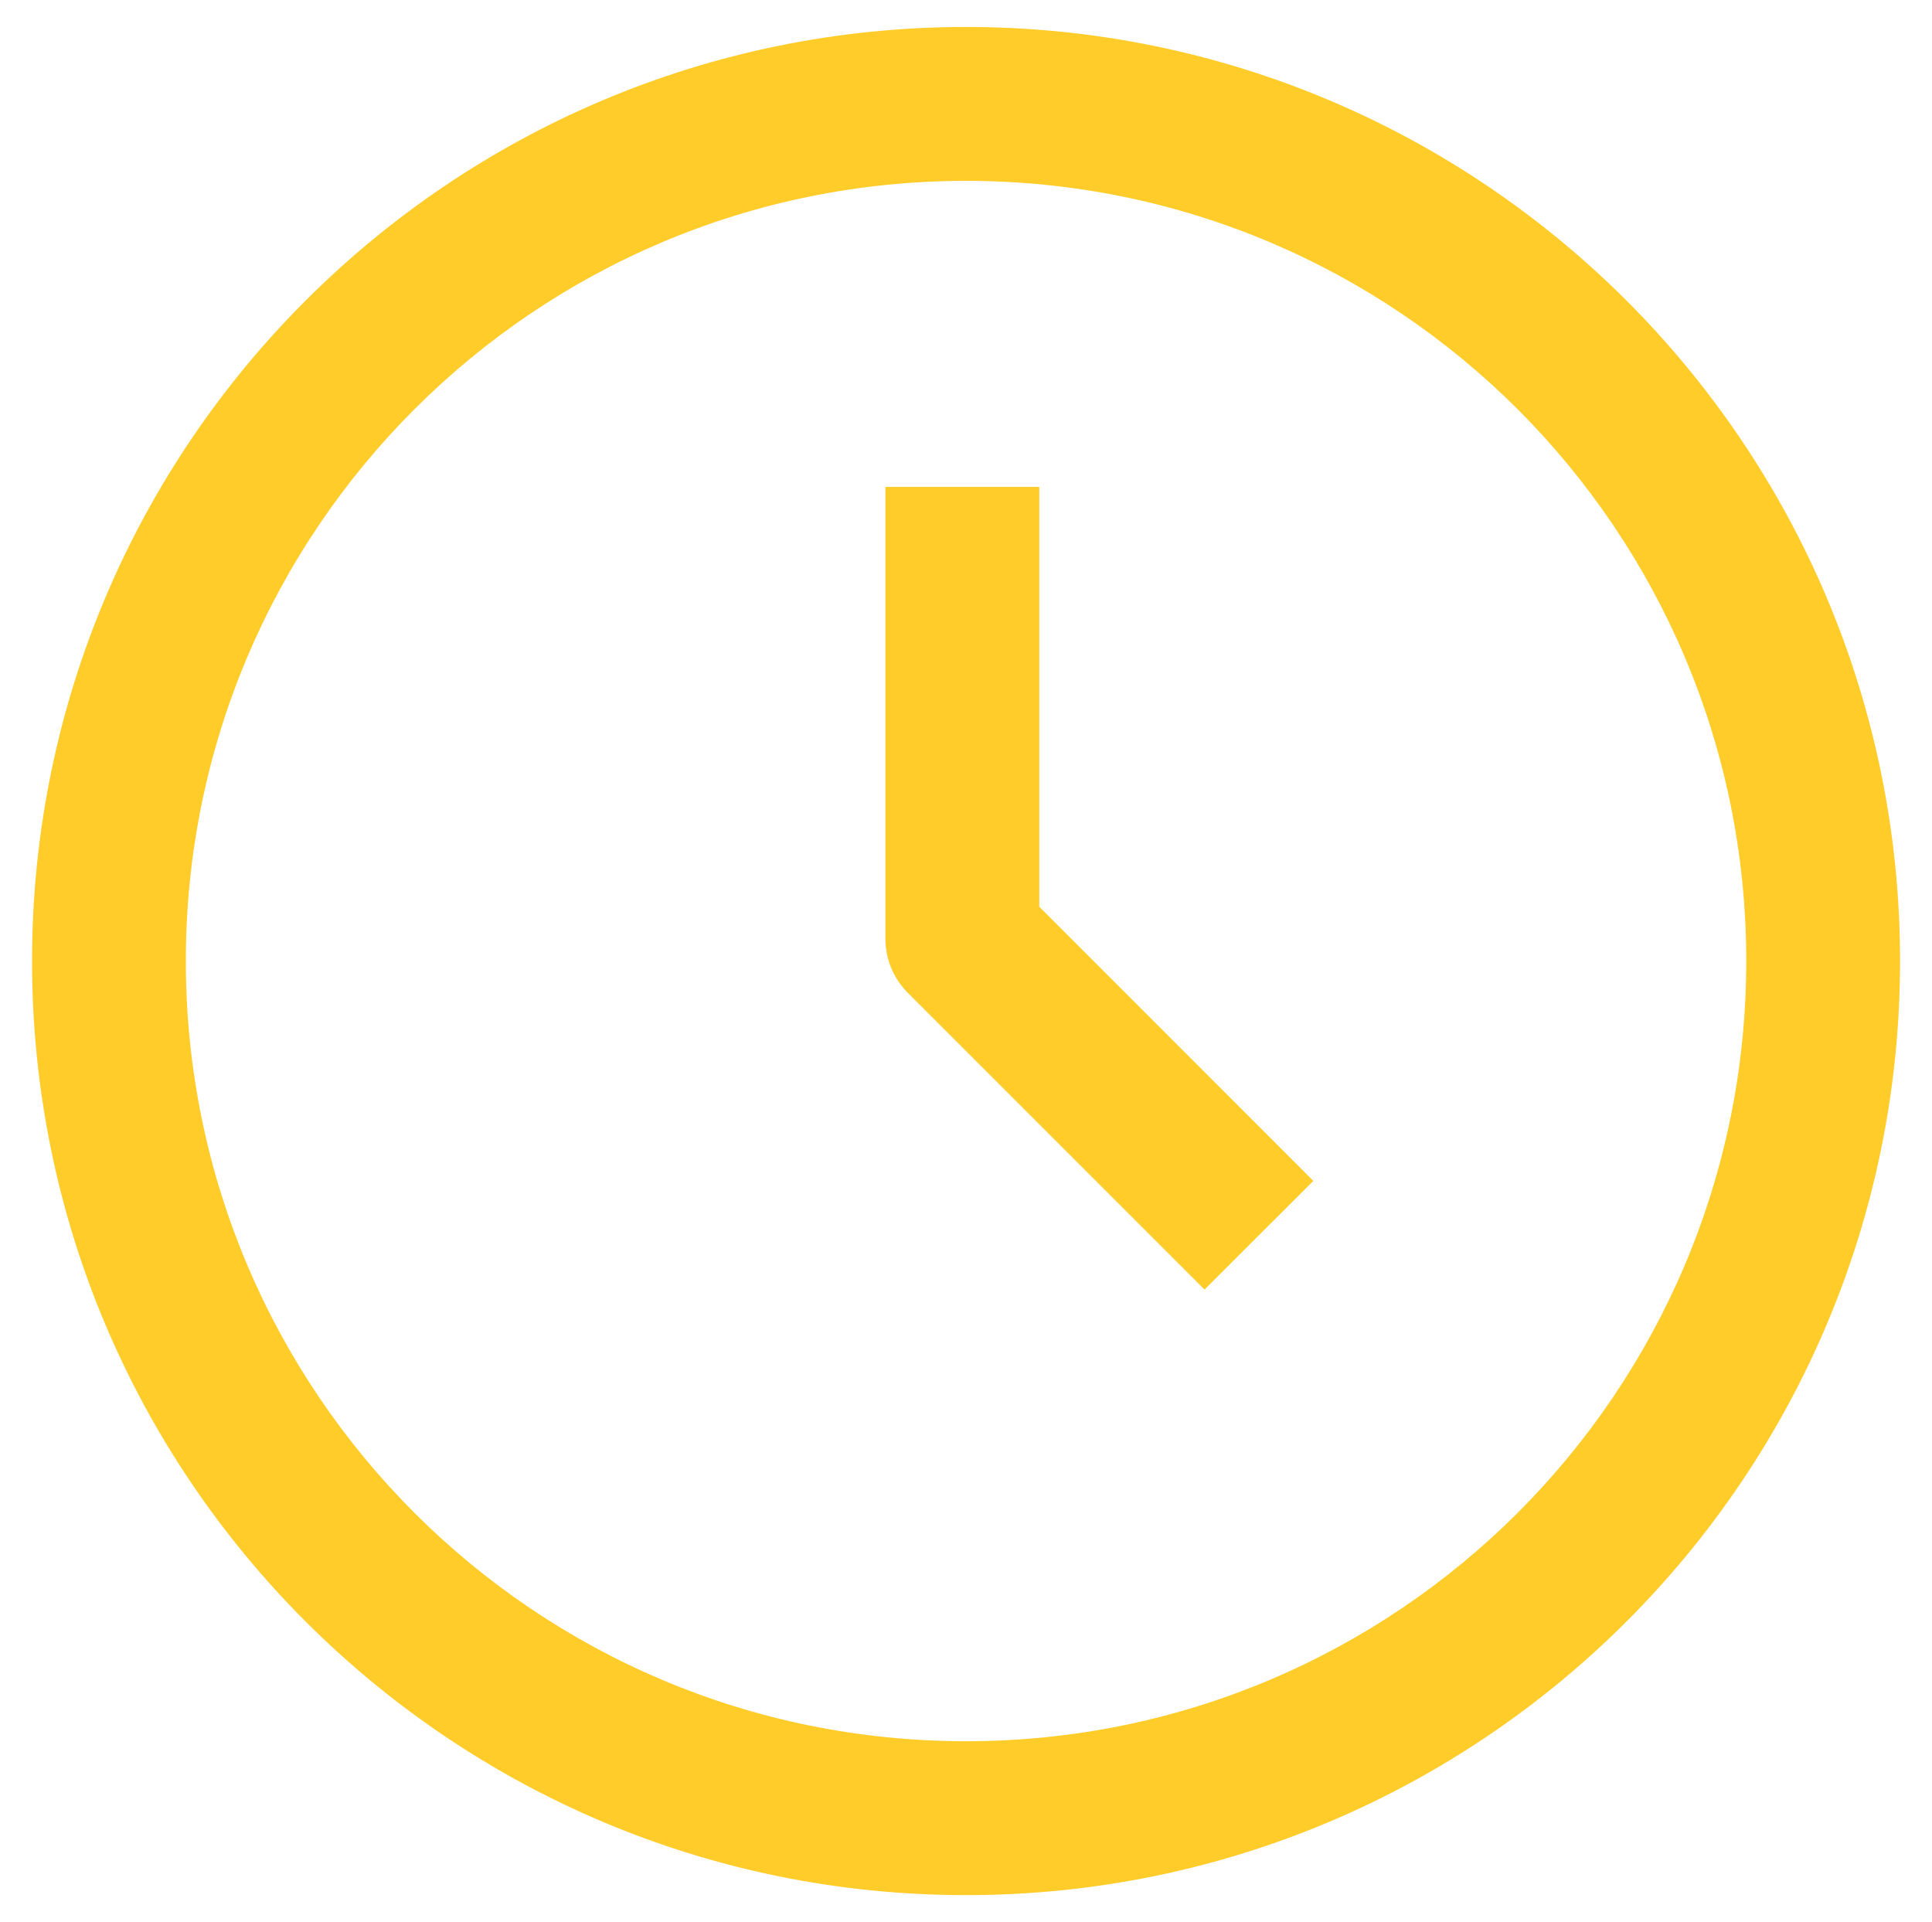
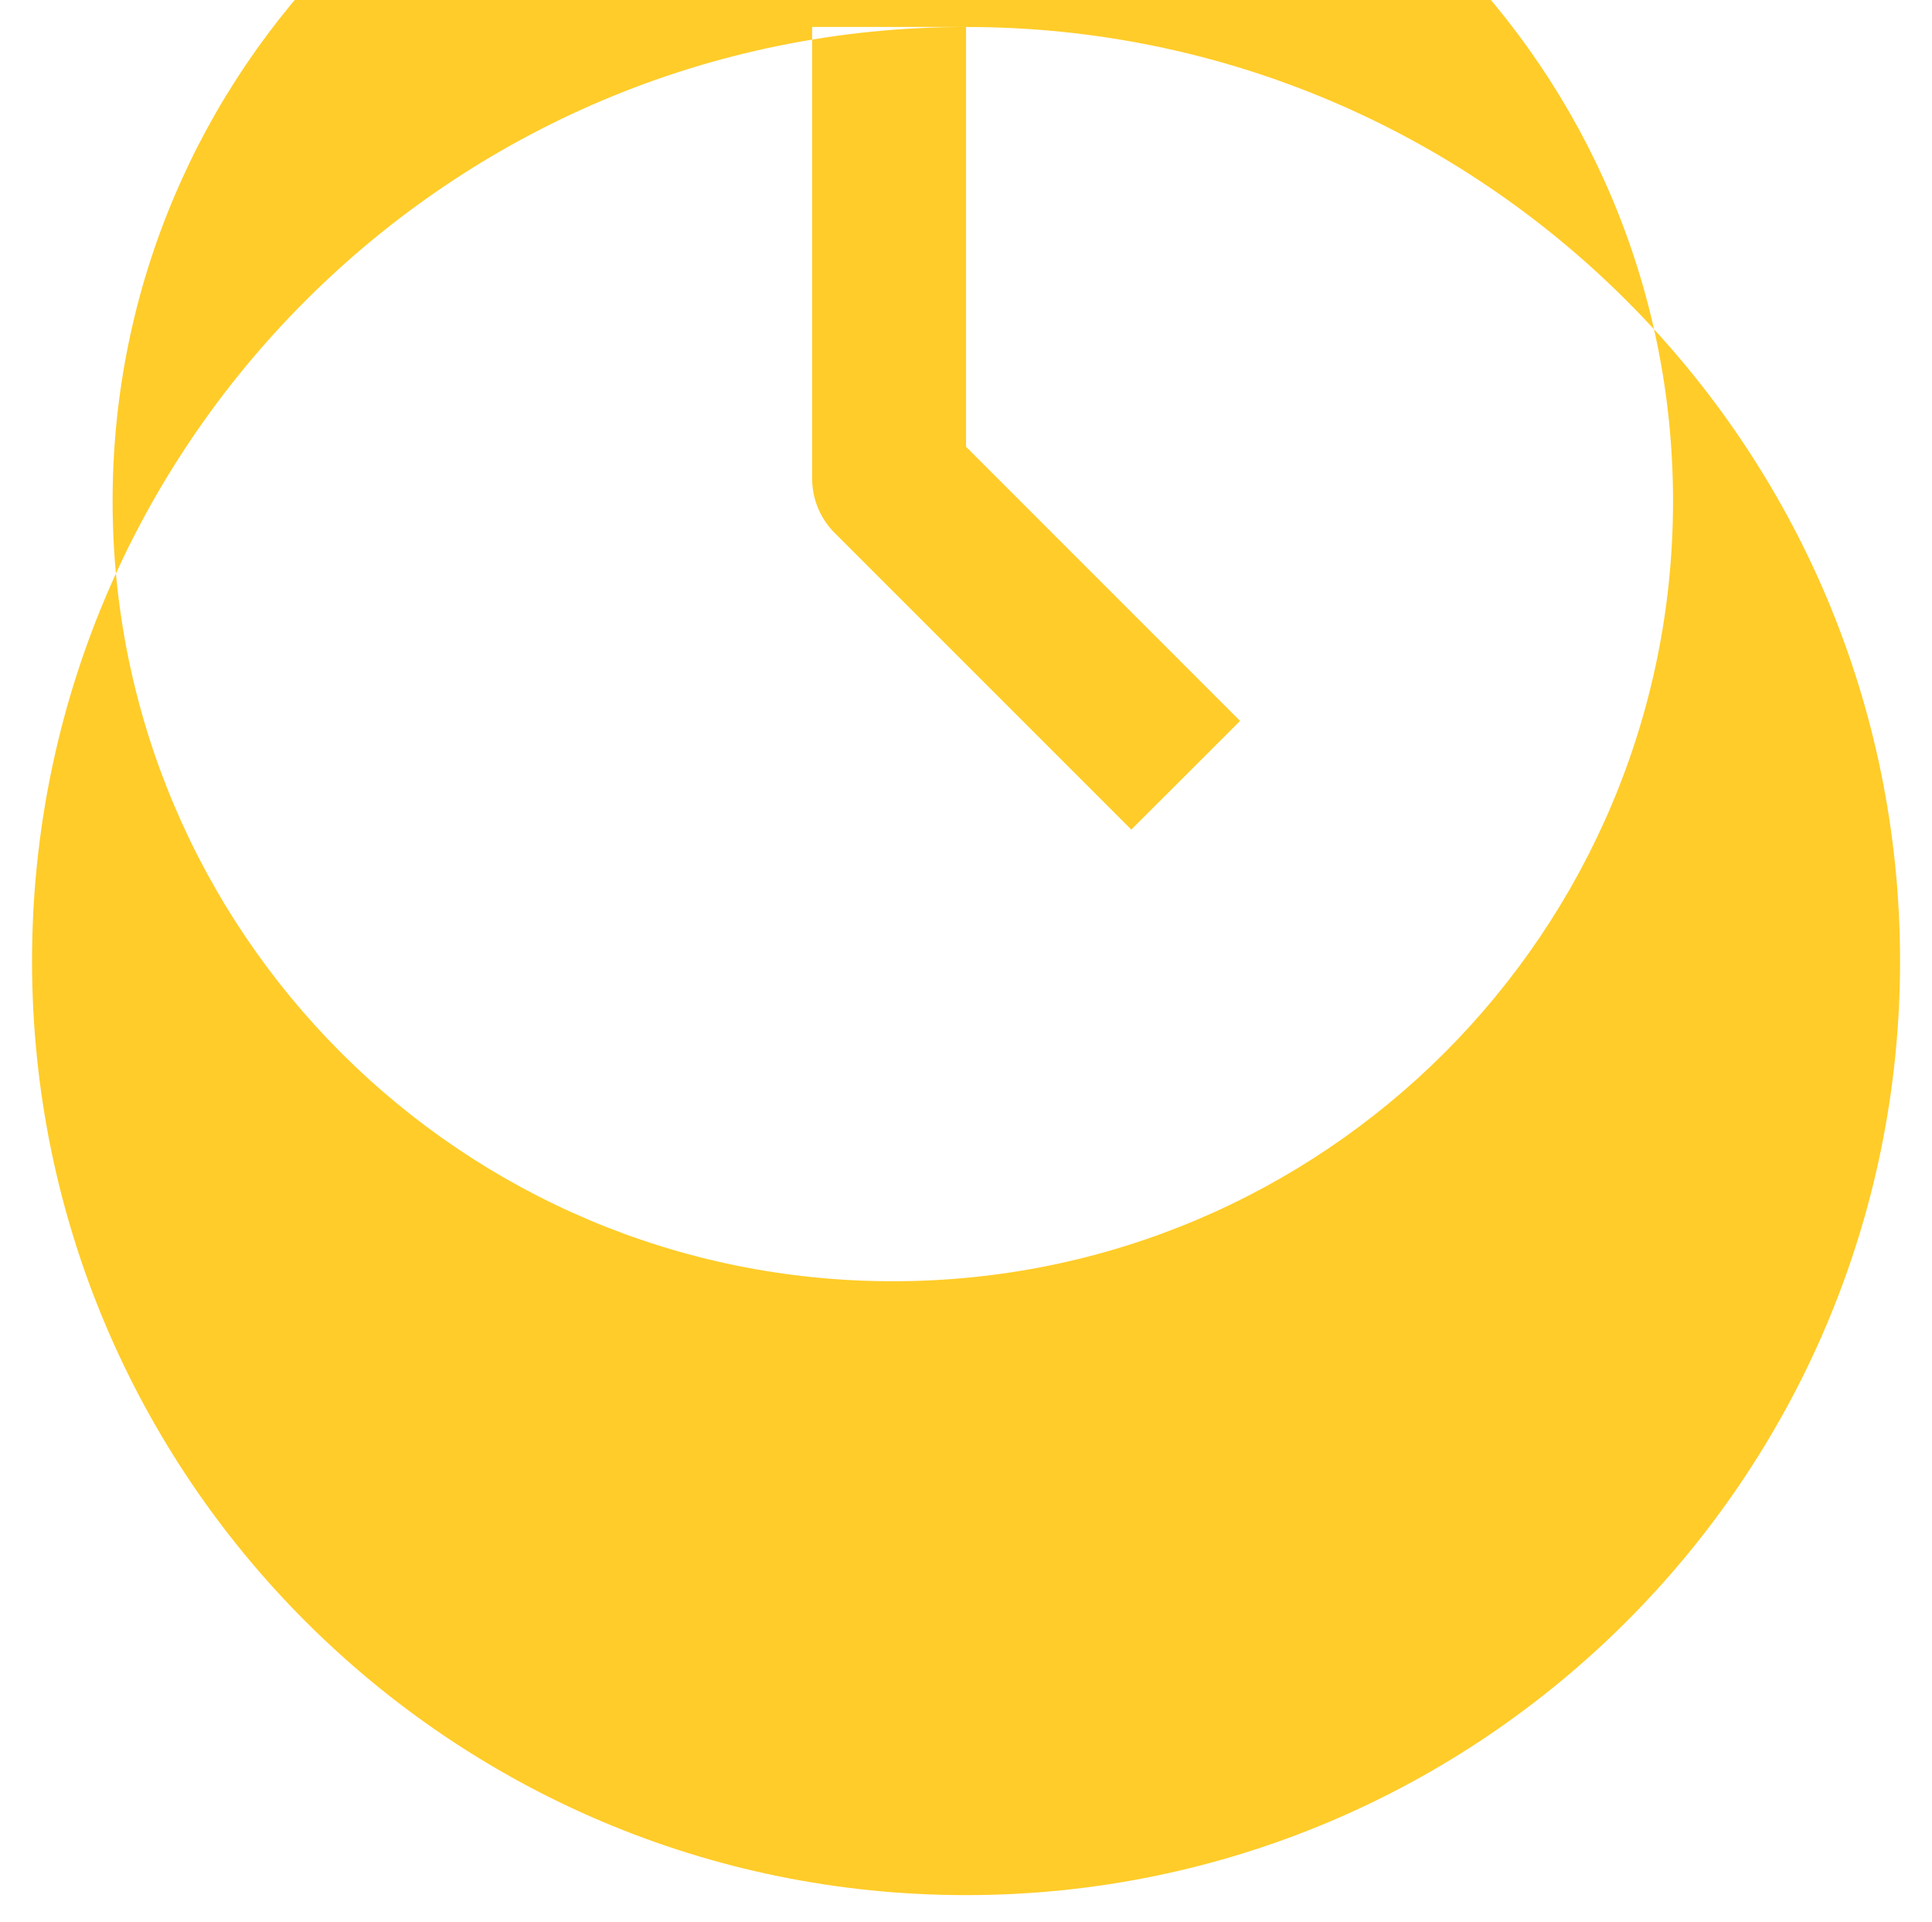
<svg xmlns="http://www.w3.org/2000/svg" xml:space="preserve" width="194px" height="193px" version="1.1" style="shape-rendering:geometricPrecision; text-rendering:geometricPrecision; image-rendering:optimizeQuality; fill-rule:evenodd; clip-rule:evenodd" viewBox="0 0 19233 19127">
  <defs>
    <style type="text/css">
   
    .fil0 {fill:none}
    .fil1 {fill:#FFCC29;fill-rule:nonzero}
   
  </style>
  </defs>
  <g id="Camada_x0020_1">
-     <polygon class="fil0" points="0,0 19233,0 19233,19127 0,19127 " />
-     <path class="fil1" d="M9617 265c2567,0 4892,1041 6575,2724 1682,1682 2723,4007 2723,6575 0,2567 -1041,4892 -2723,6574 -1683,1683 -4008,2724 -6575,2724 -2568,0 -4892,-1041 -6575,-2724 -1683,-1682 -2723,-4007 -2723,-6574 0,-2568 1040,-4893 2723,-6575 1683,-1683 4007,-2724 6575,-2724zm729 4579l0 4179 2728 2729 -1083 1082 -2950 -2950c-140,-139 -227,-331 -227,-544l0 -4496 1532 0zm4763 -773c-1406,-1405 -3348,-2274 -5492,-2274 -2145,0 -4087,869 -5492,2274 -1406,1406 -2275,3348 -2275,5493 0,2144 869,4086 2275,5492 1405,1405 3347,2274 5492,2274 2144,0 4086,-869 5492,-2274 1405,-1406 2275,-3348 2275,-5492 0,-2145 -870,-4087 -2275,-5493z" />
+     <path class="fil1" d="M9617 265c2567,0 4892,1041 6575,2724 1682,1682 2723,4007 2723,6575 0,2567 -1041,4892 -2723,6574 -1683,1683 -4008,2724 -6575,2724 -2568,0 -4892,-1041 -6575,-2724 -1683,-1682 -2723,-4007 -2723,-6574 0,-2568 1040,-4893 2723,-6575 1683,-1683 4007,-2724 6575,-2724zl0 4179 2728 2729 -1083 1082 -2950 -2950c-140,-139 -227,-331 -227,-544l0 -4496 1532 0zm4763 -773c-1406,-1405 -3348,-2274 -5492,-2274 -2145,0 -4087,869 -5492,2274 -1406,1406 -2275,3348 -2275,5493 0,2144 869,4086 2275,5492 1405,1405 3347,2274 5492,2274 2144,0 4086,-869 5492,-2274 1405,-1406 2275,-3348 2275,-5492 0,-2145 -870,-4087 -2275,-5493z" />
  </g>
</svg>